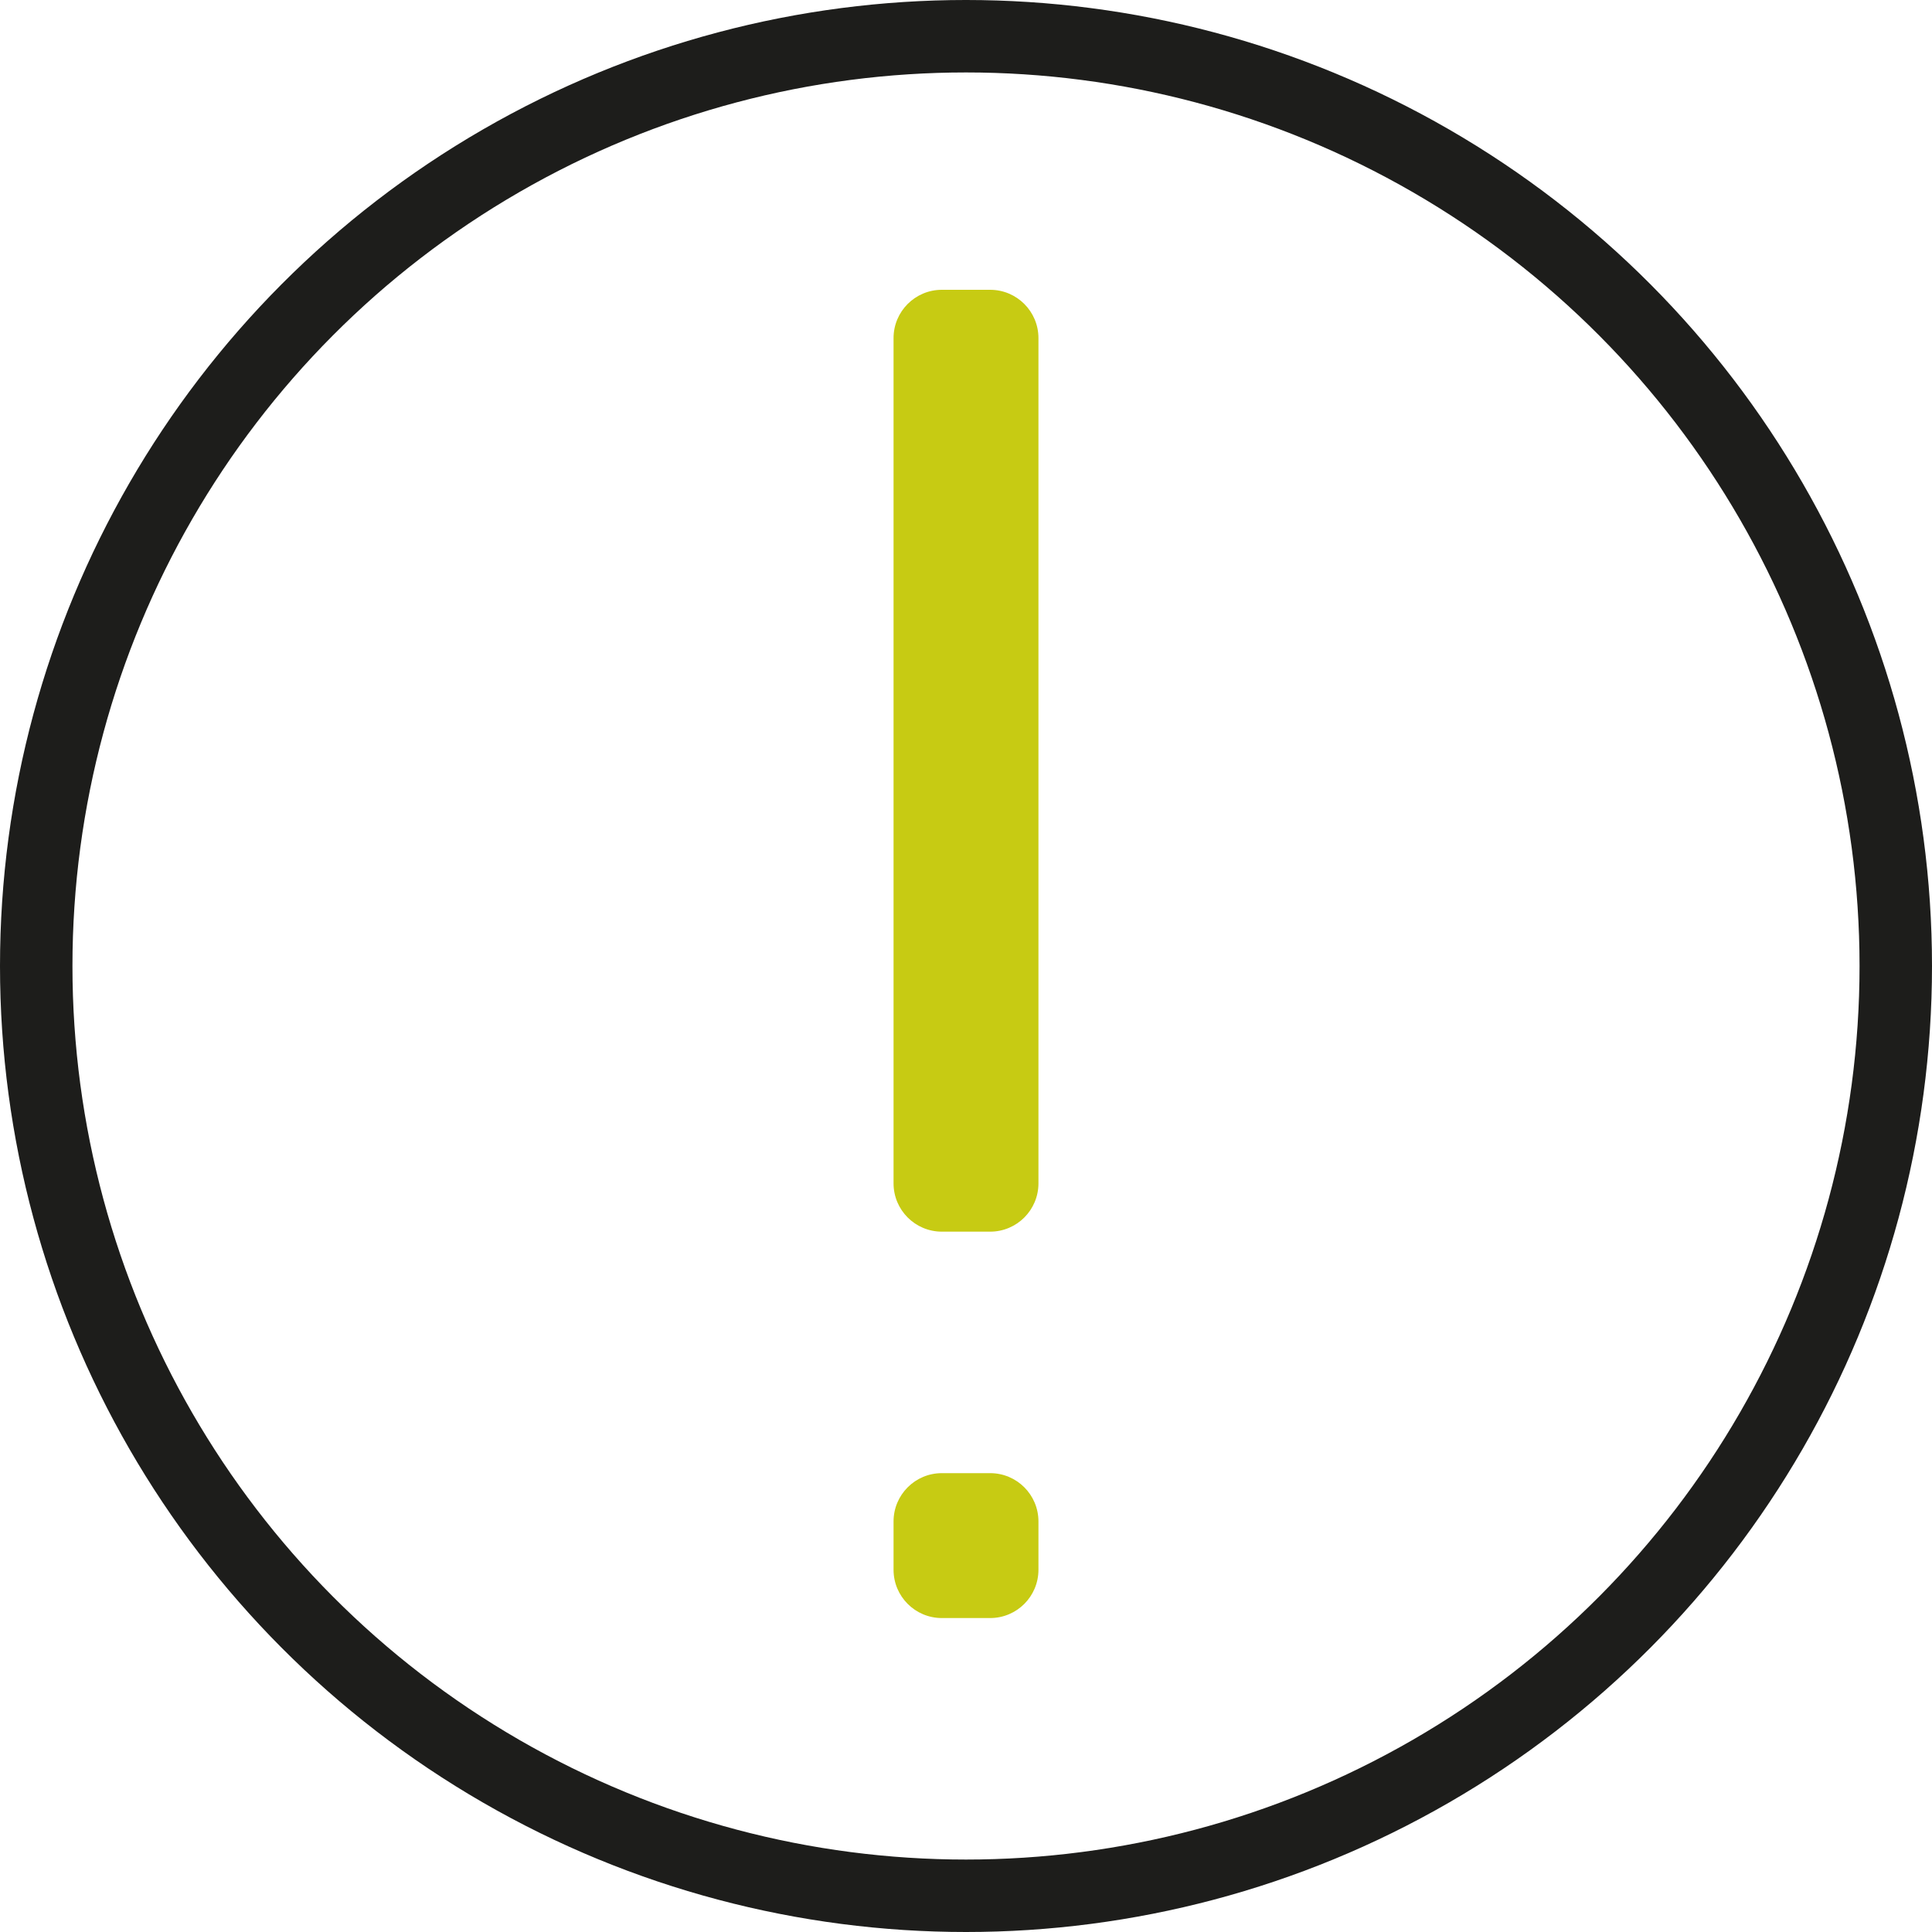
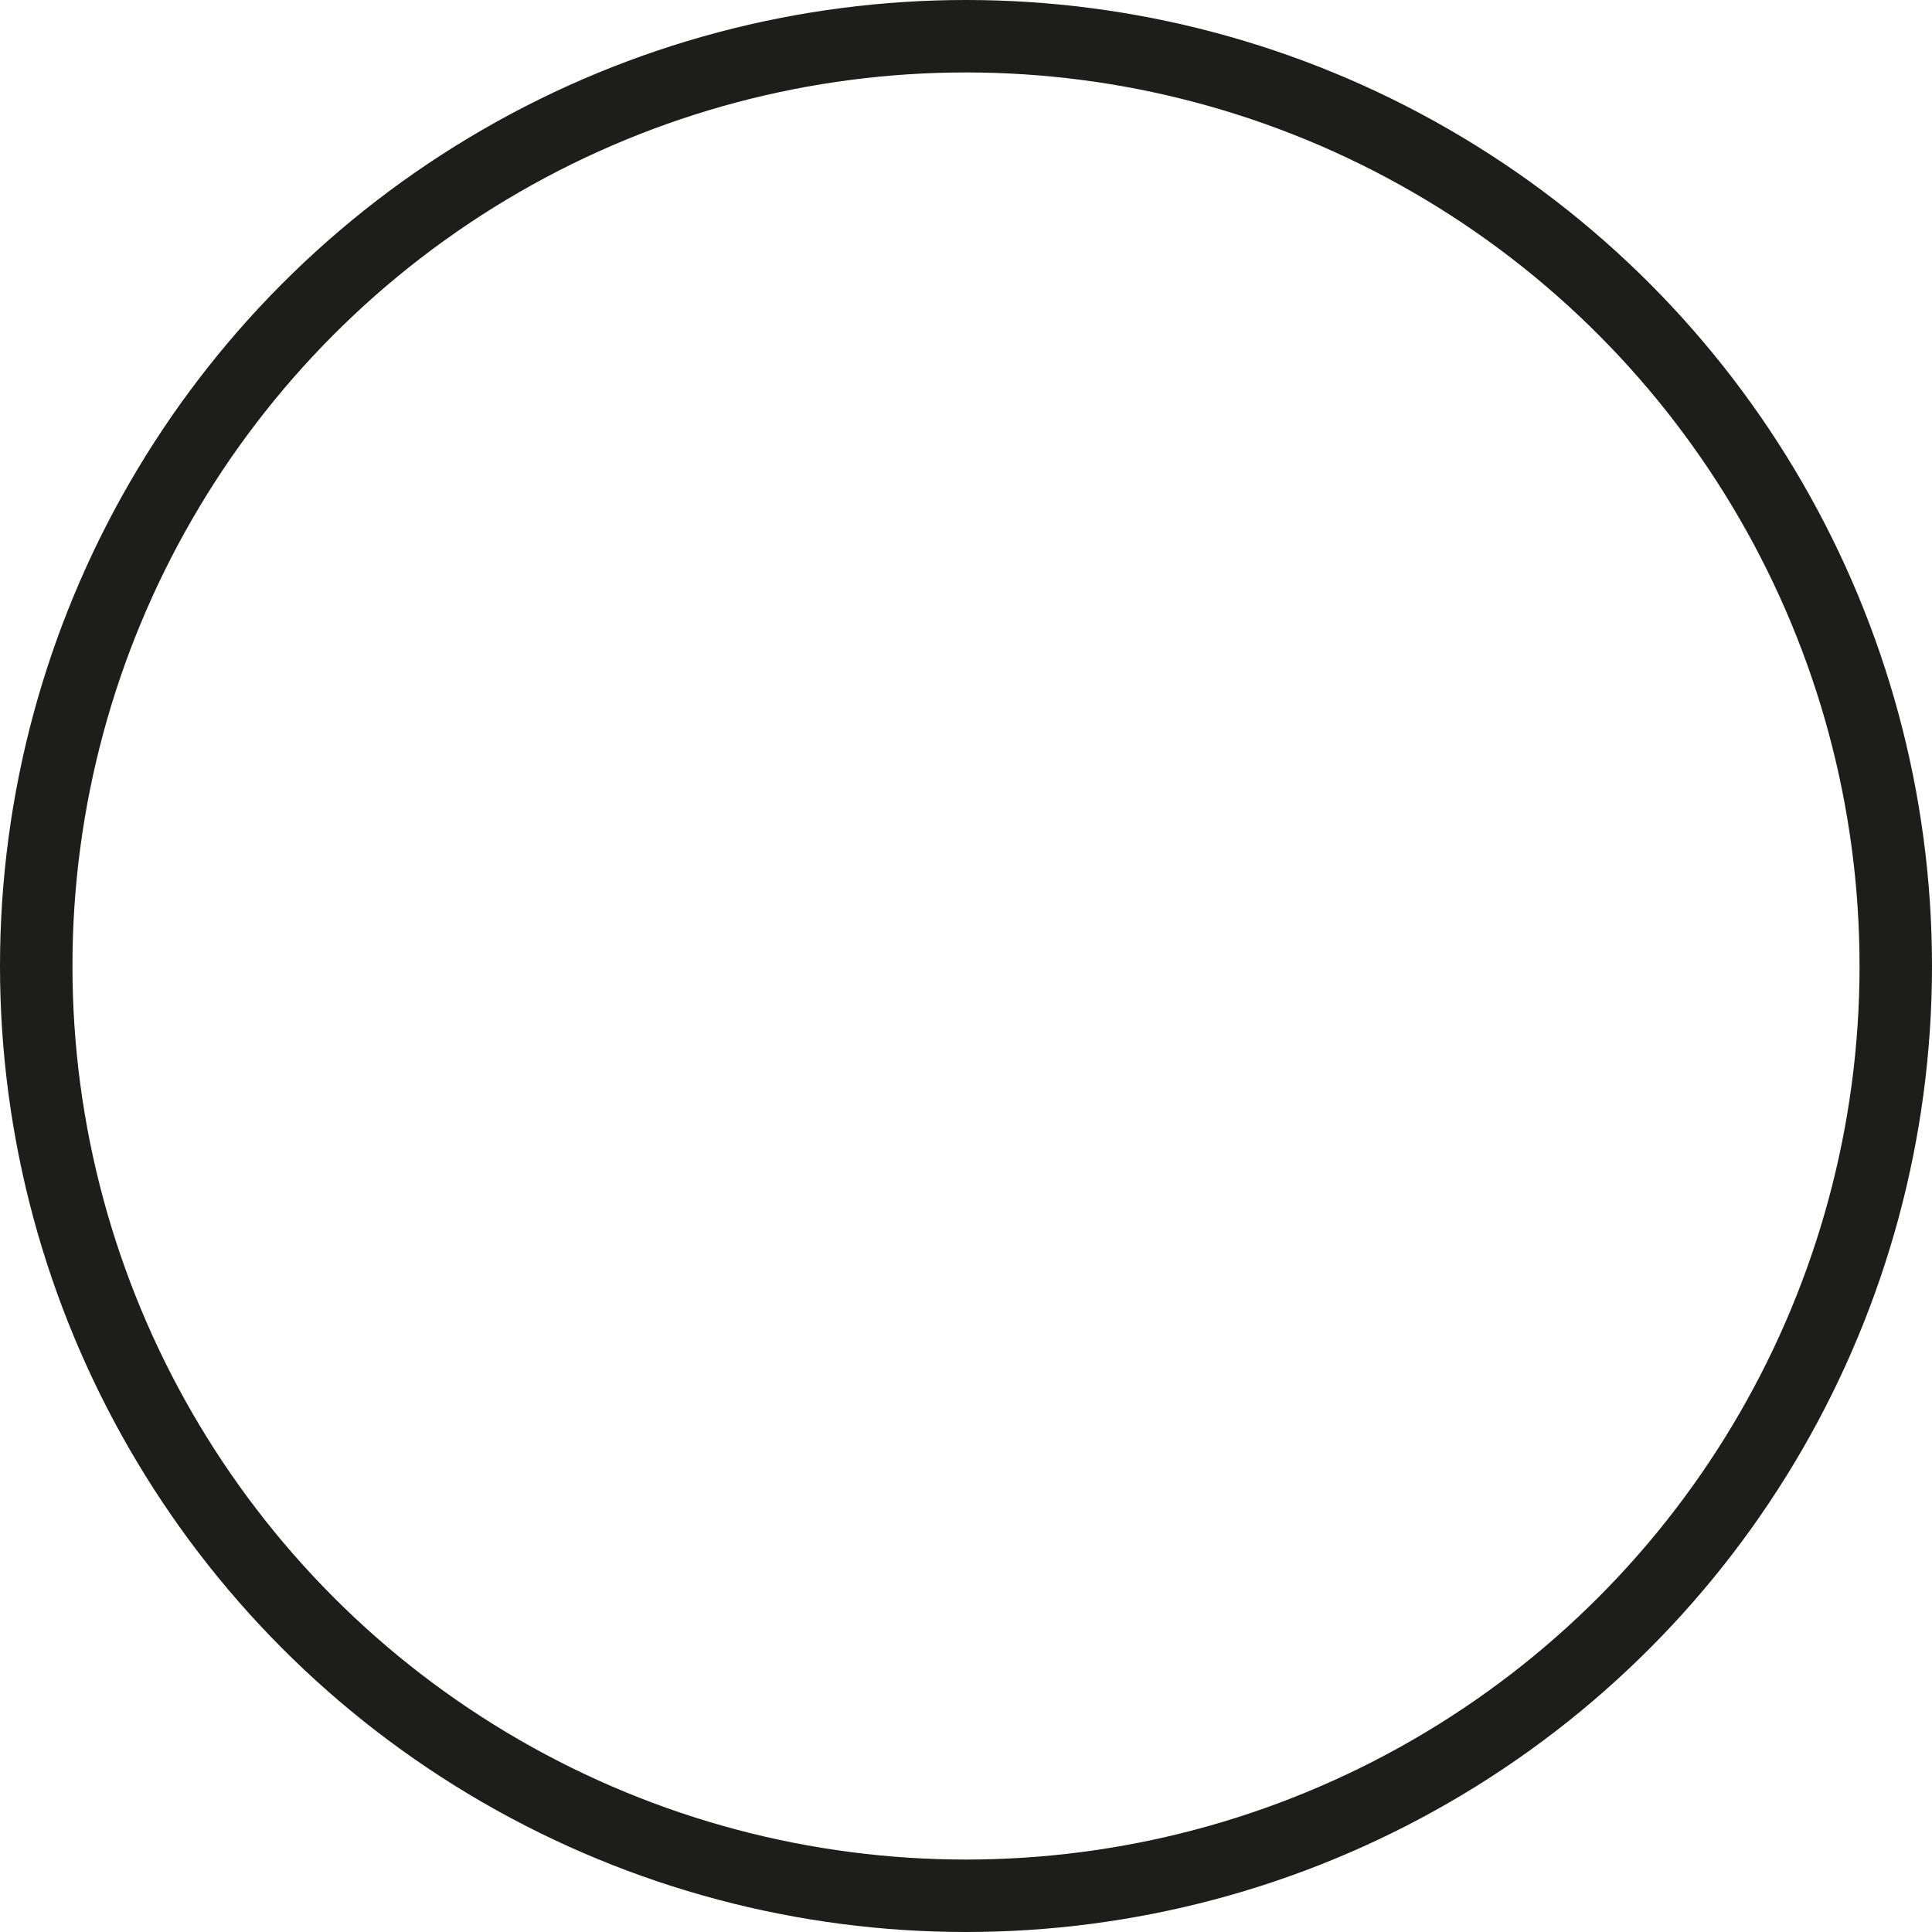
<svg xmlns="http://www.w3.org/2000/svg" width="80" height="80" viewBox="0 0 80 80" fill="none">
  <circle cx="40" cy="40" r="38.5" stroke="#1D1D1B" stroke-width="3" />
-   <path fill-rule="evenodd" clip-rule="evenodd" d="M39 12C37.895 12 37 12.895 37 14V49C37 50.105 37.895 51 39 51H41C42.105 51 43 50.105 43 49V14C43 12.895 42.105 12 41 12H39ZM39 61C37.895 61 37 61.895 37 63V65C37 66.105 37.895 67 39 67H41C42.105 67 43 66.105 43 65V63C43 61.895 42.105 61 41 61H39Z" fill="#C7CB13" />
</svg>